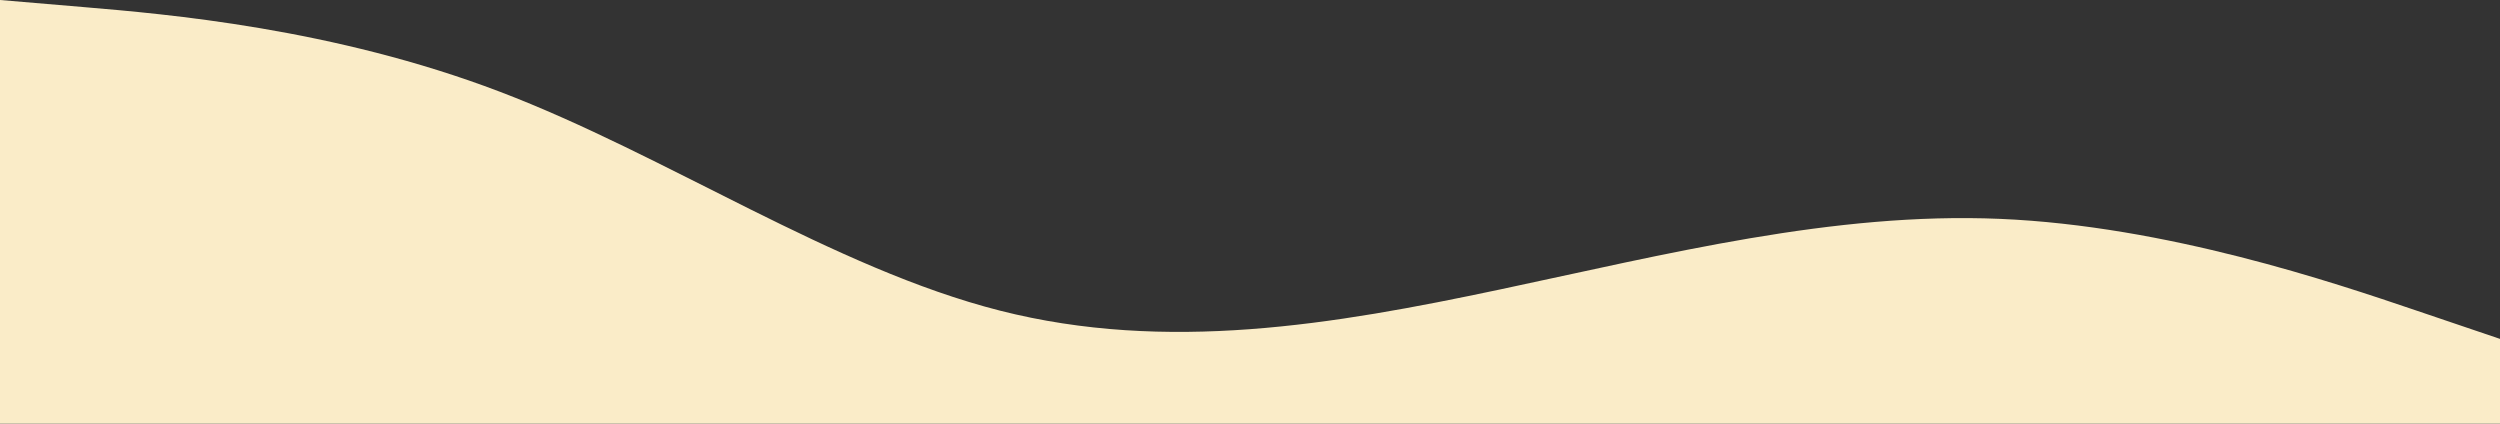
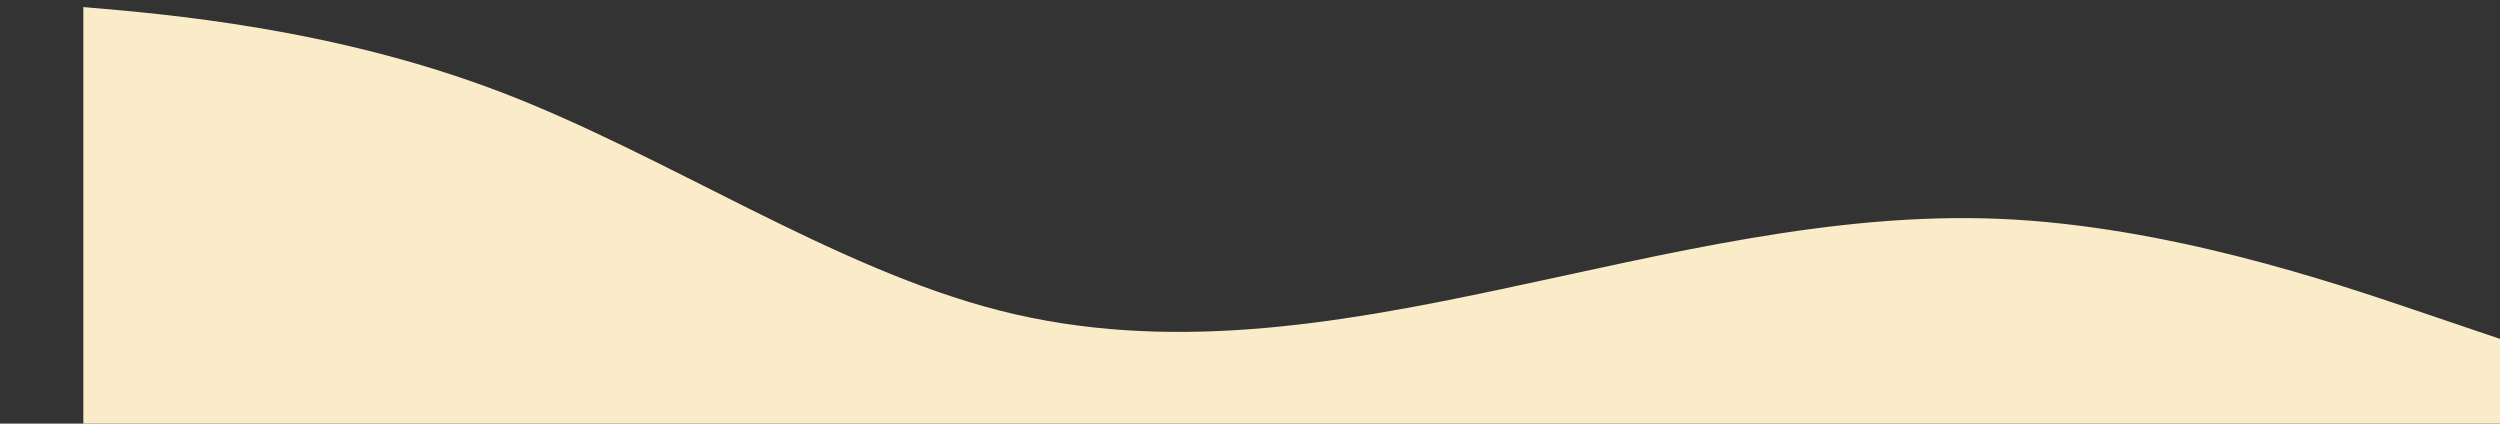
<svg xmlns="http://www.w3.org/2000/svg" width="1440" height="244" viewBox="0 0 1440 244" fill="none">
  <rect x="0" y="0" width="1440" height="244" fill="#333333" stroke="none" />
-   <path fill-rule="evenodd" clip-rule="evenodd" d="M1440 195.2L1392 178.933C1344 162.667 1248 130.133 1152 126.067C1056 122 960 146.4 864 166.733C768 187.067 672 203.333 576 178.933C480 154.533 384 89.467 288 52.867C192 16.267 96 8.133 48 4.067L0 0V244H48C96 244 192 244 288 244C384 244 480 244 576 244C672 244 768 244 864 244C960 244 1056 244 1152 244C1248 244 1344 244 1392 244H1440V195.2Z" fill="#FAECC8" />
+   <path fill-rule="evenodd" clip-rule="evenodd" d="M1440 195.2L1392 178.933C1344 162.667 1248 130.133 1152 126.067C1056 122 960 146.4 864 166.733C768 187.067 672 203.333 576 178.933C480 154.533 384 89.467 288 52.867C192 16.267 96 8.133 48 4.067V244H48C96 244 192 244 288 244C384 244 480 244 576 244C672 244 768 244 864 244C960 244 1056 244 1152 244C1248 244 1344 244 1392 244H1440V195.2Z" fill="#FAECC8" />
</svg>